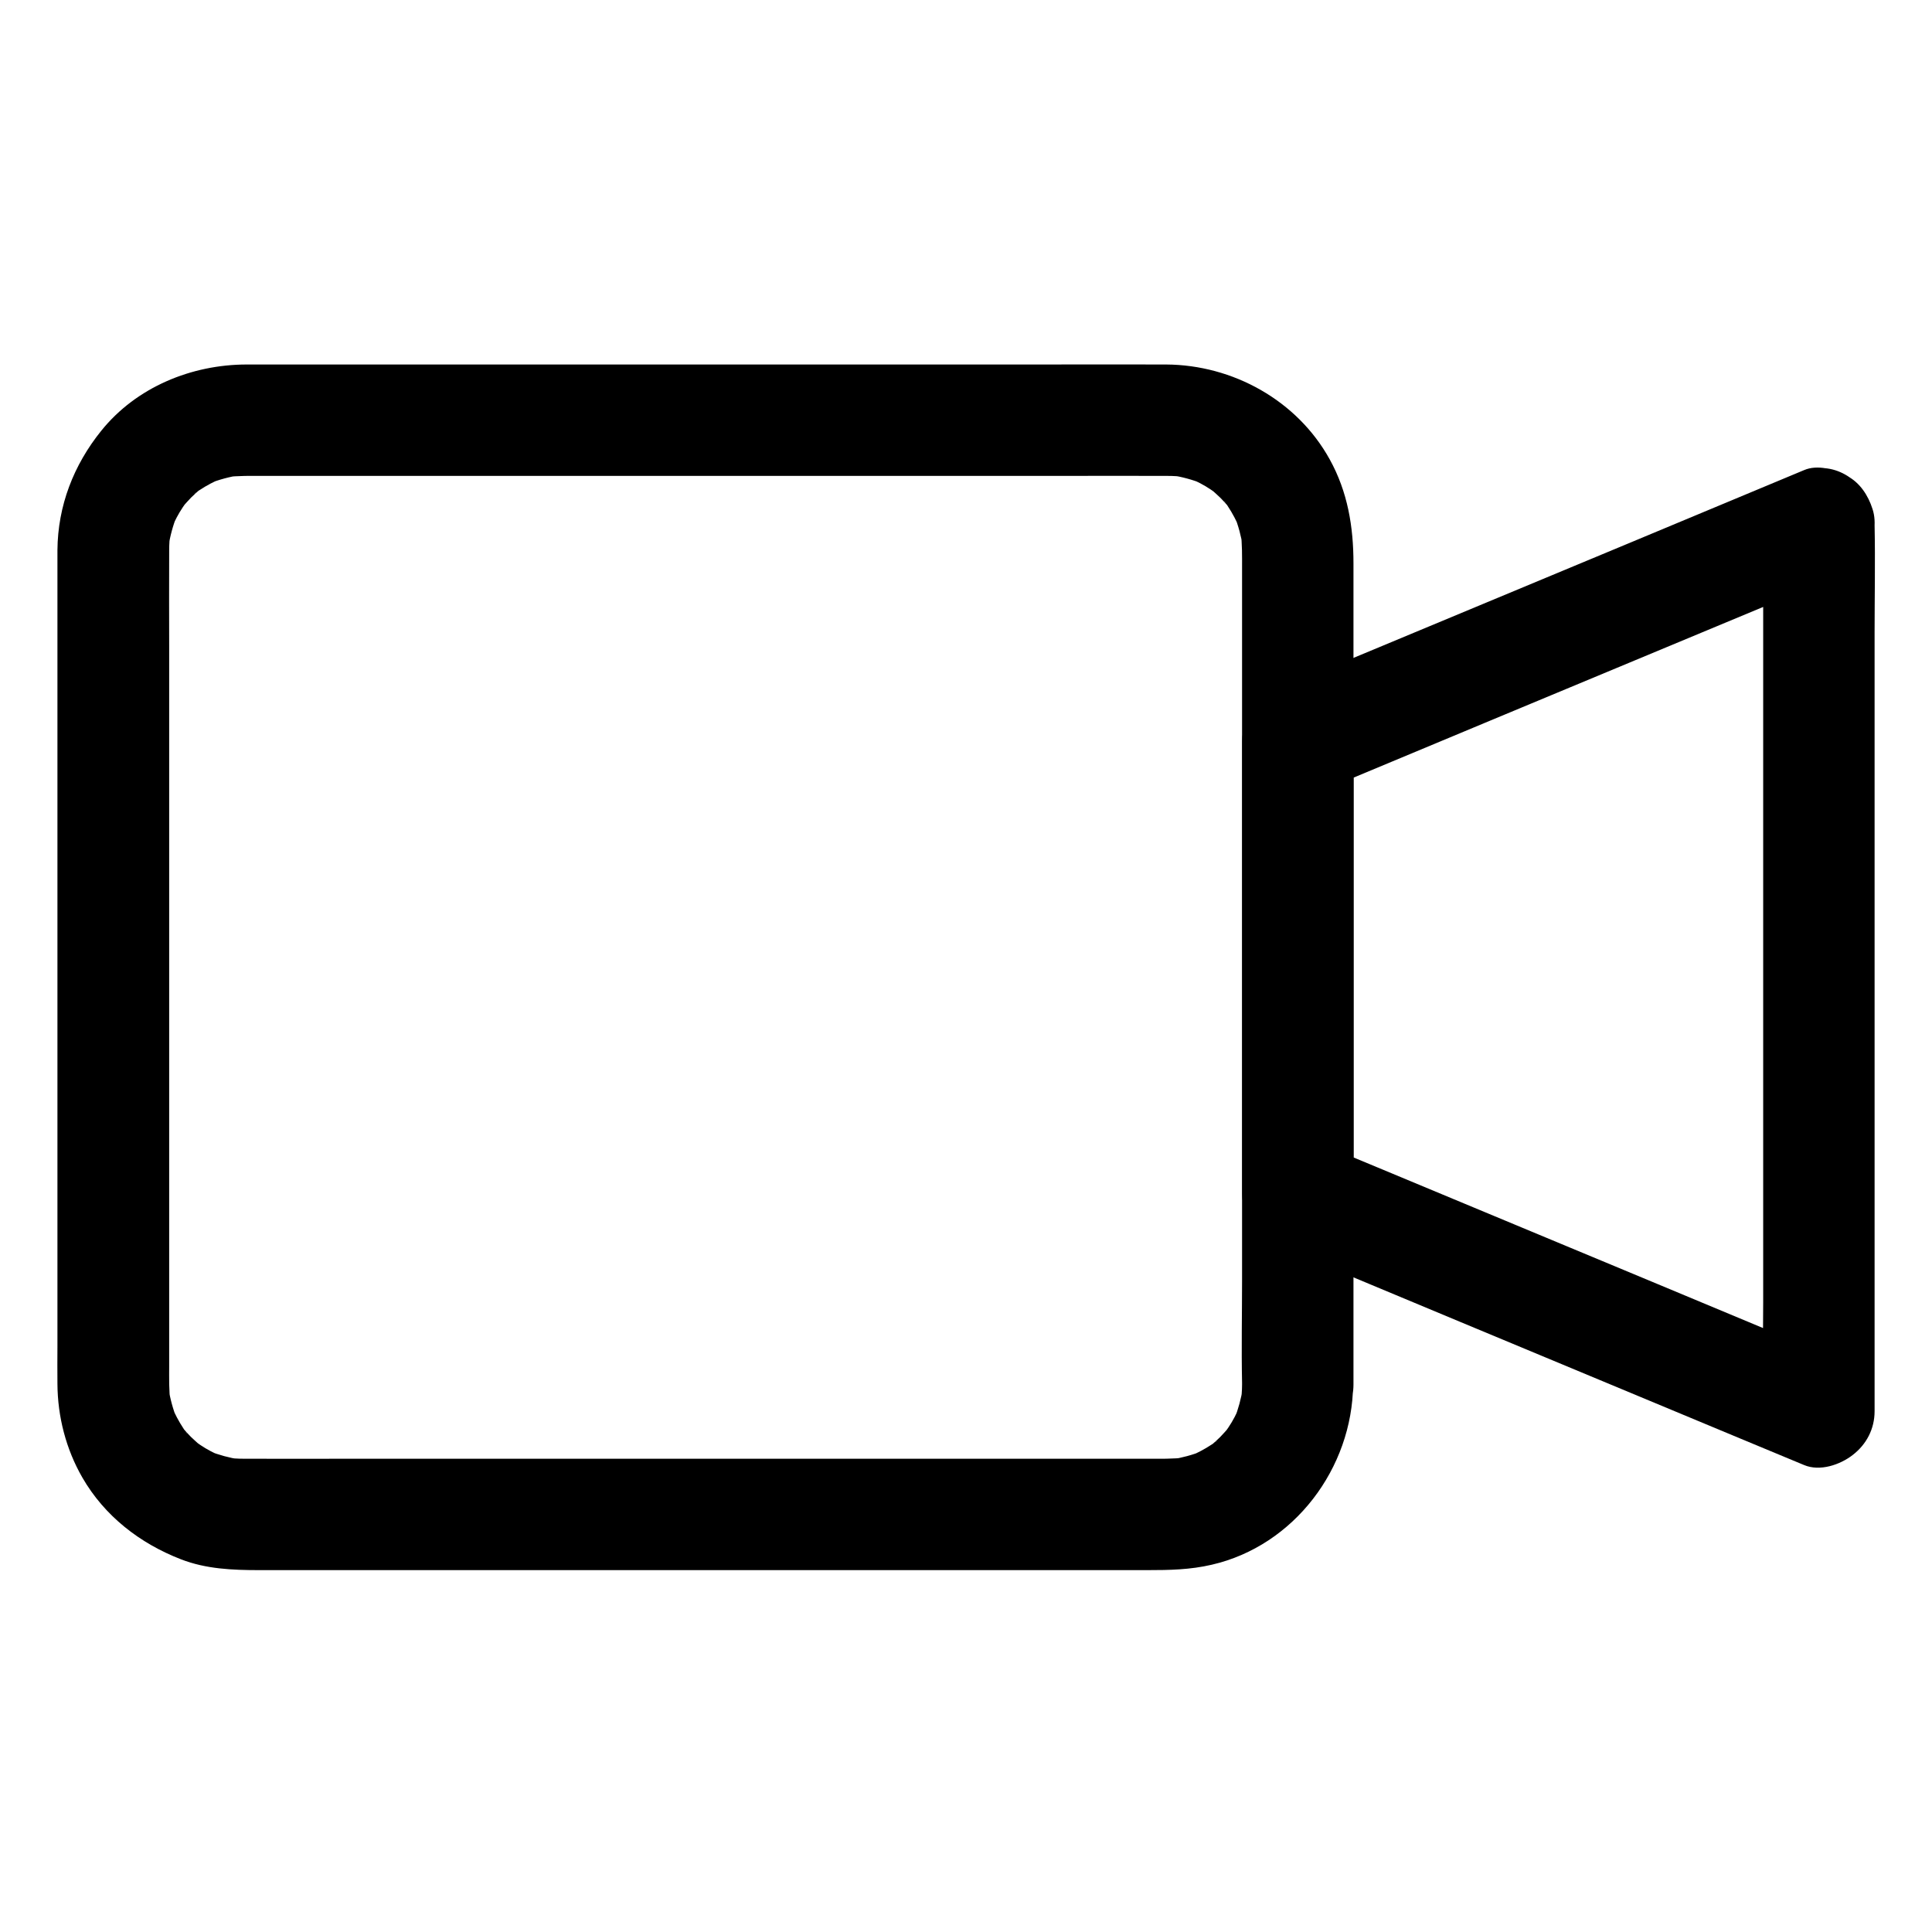
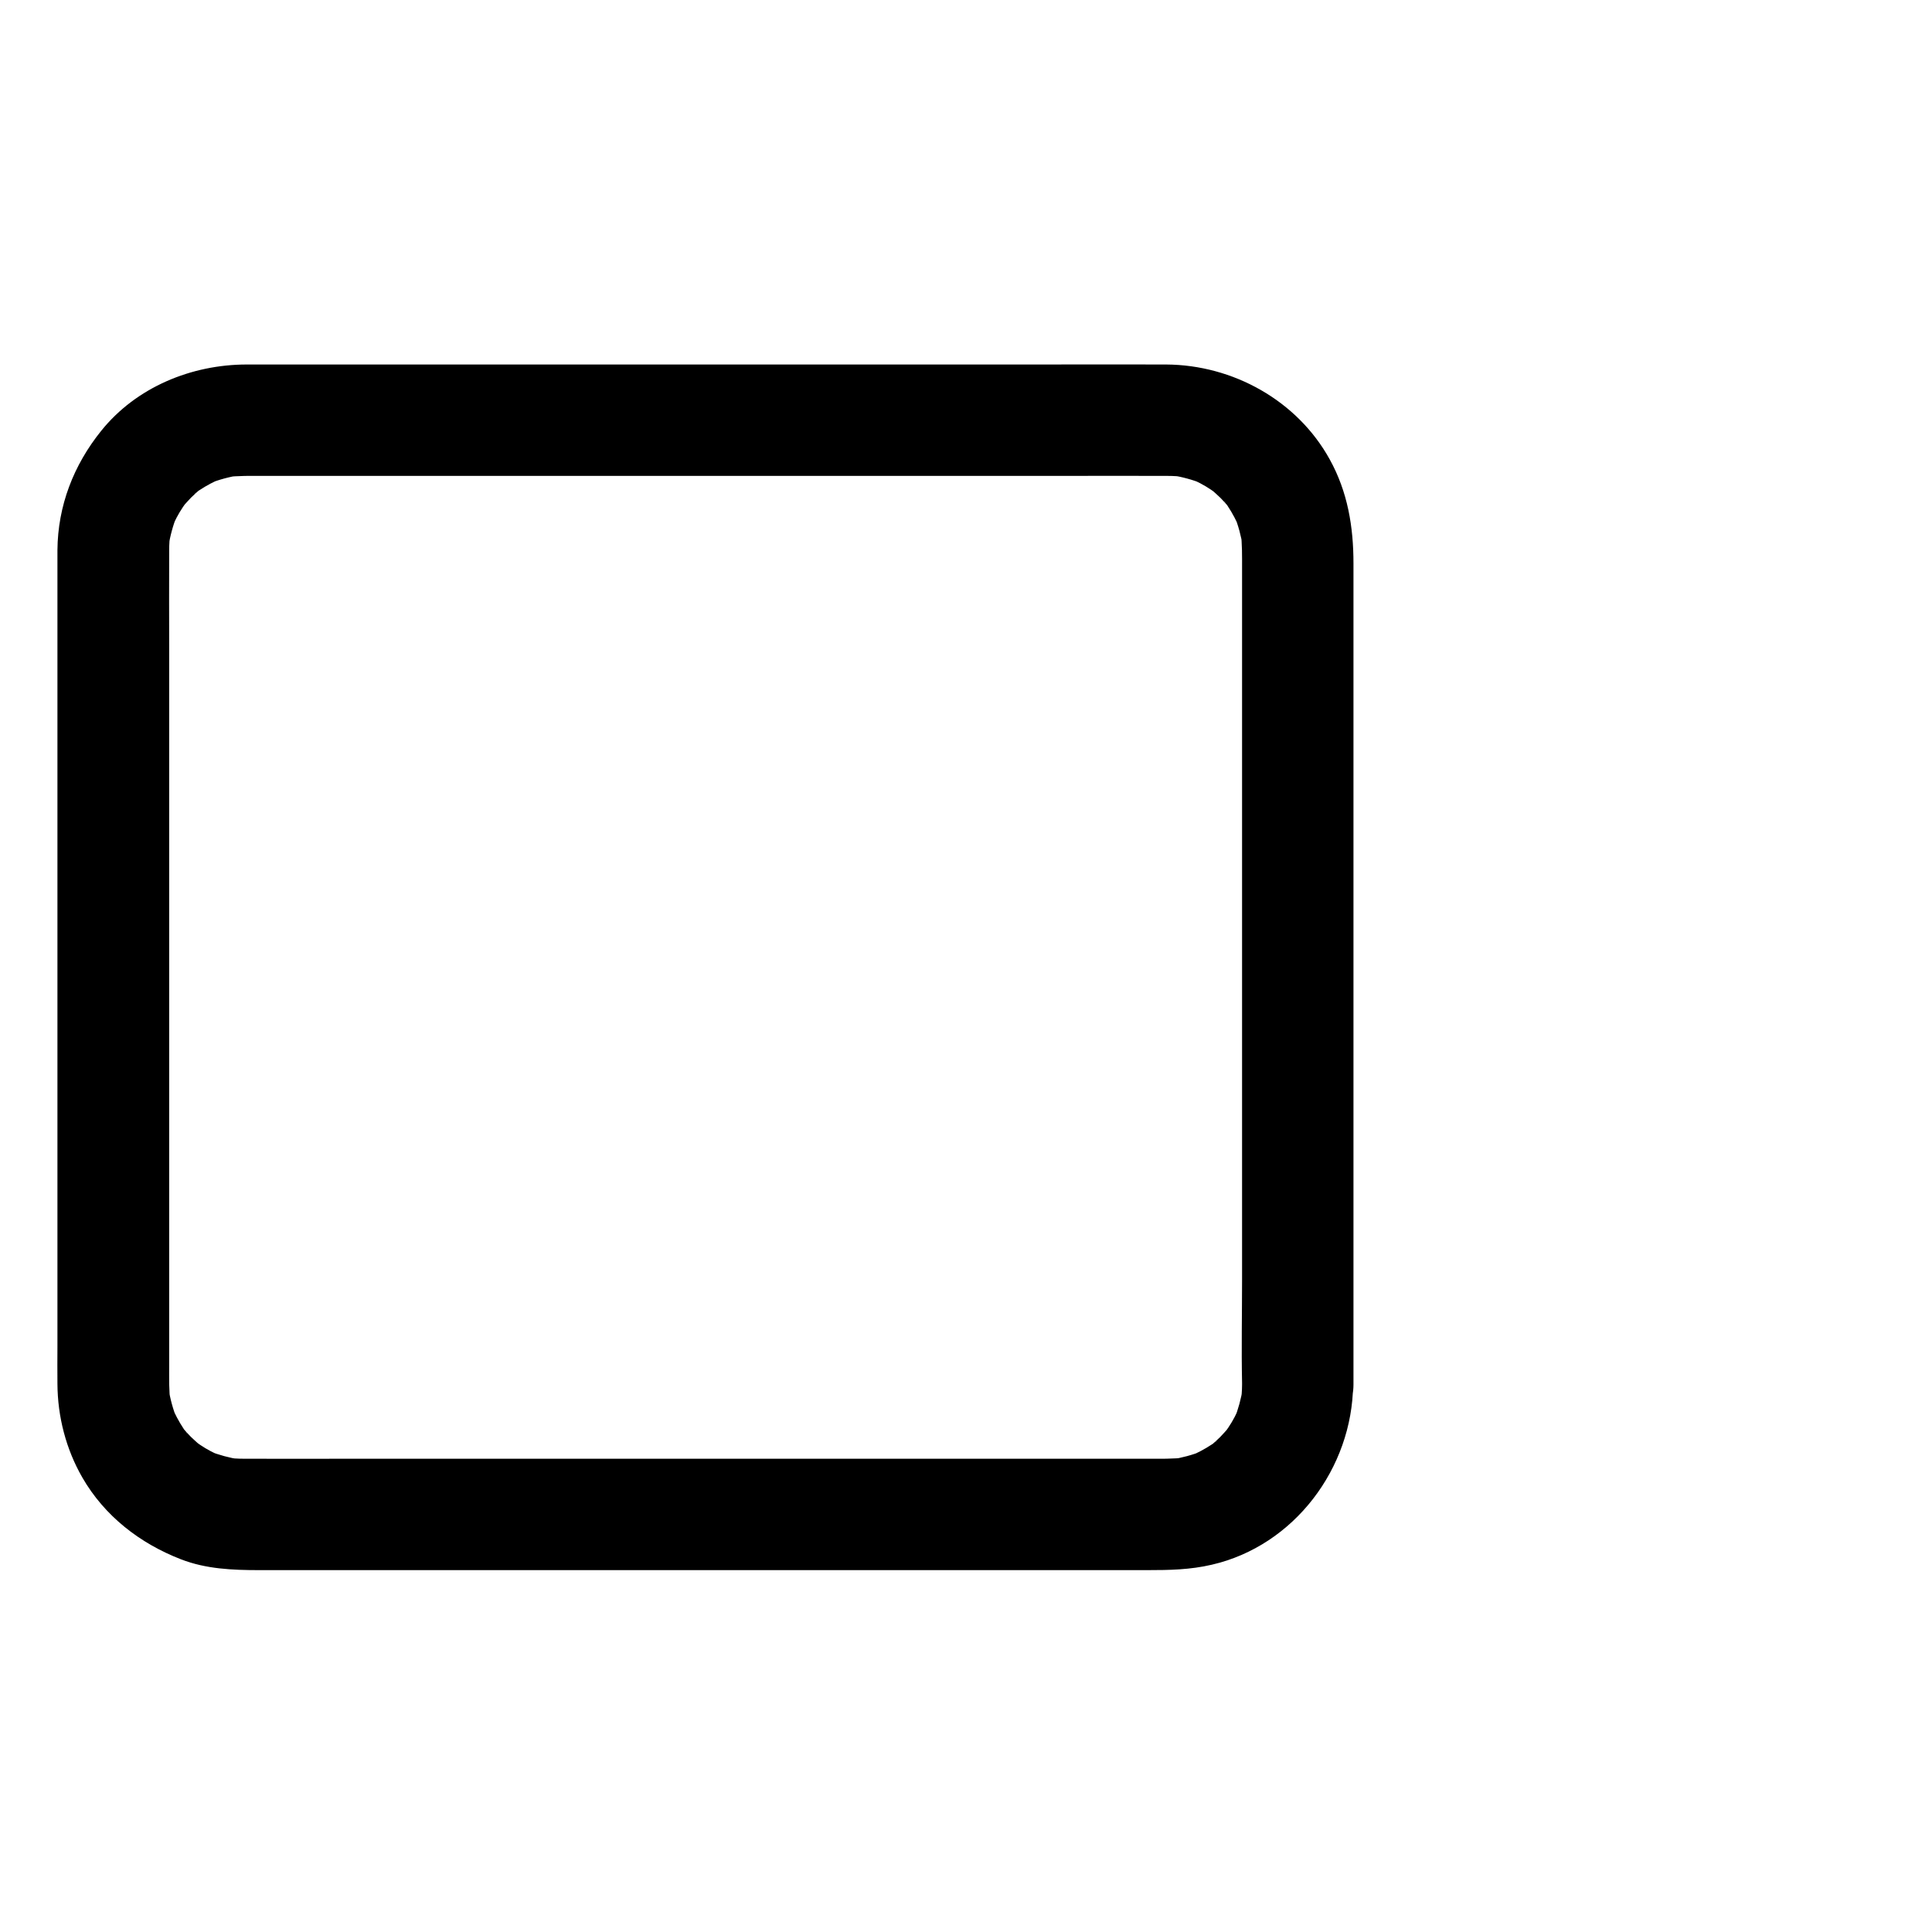
<svg xmlns="http://www.w3.org/2000/svg" fill="#000000" width="800px" height="800px" version="1.1" viewBox="144 144 512 512">
  <g>
    <path d="m473.16 510.95c0 1.625-0.148 3.199-0.344 4.773 0.195-1.328 0.344-2.609 0.543-3.938-0.441 2.856-1.18 5.609-2.262 8.316 0.492-1.18 0.984-2.363 1.477-3.543-0.836 2.016-1.82 3.938-3.051 5.758-0.297 0.441-0.641 0.887-0.934 1.328-0.789 1.277 2.609-3.051 0.934-1.18-0.738 0.789-1.426 1.625-2.164 2.363s-1.574 1.477-2.363 2.164c-1.523 1.328 1.477-1.133 1.477-1.133 0 0.148-1.133 0.789-1.328 0.934-1.918 1.277-3.938 2.312-6.004 3.199 1.18-0.492 2.363-0.984 3.543-1.477-2.707 1.082-5.461 1.82-8.316 2.262 1.328-0.195 2.609-0.344 3.938-0.543-3.445 0.441-6.938 0.344-10.43 0.344h-17.516-59.039-71.98-62.043c-9.543 0-19.141 0.051-28.684 0-1.672 0-3.297-0.098-4.922-0.344 1.328 0.195 2.609 0.344 3.938 0.543-2.856-0.441-5.609-1.18-8.316-2.262 1.18 0.492 2.363 0.984 3.543 1.477-2.016-0.836-3.938-1.82-5.758-3.051-0.441-0.297-0.887-0.641-1.328-0.934-1.277-0.789 3.051 2.609 1.18 0.934-0.789-0.738-1.625-1.426-2.363-2.164-0.738-0.738-1.477-1.574-2.164-2.363-1.328-1.523 1.133 1.477 1.133 1.477-0.148 0-0.789-1.133-0.934-1.328-1.277-1.918-2.312-3.938-3.199-6.004 0.492 1.18 0.984 2.363 1.477 3.543-1.082-2.707-1.82-5.461-2.262-8.316 0.195 1.328 0.344 2.609 0.543 3.938-0.441-3.246-0.344-6.543-0.344-9.789v-15.695-53.383-65.191-55.988c0-8.609-0.051-17.172 0-25.781 0-1.672 0.098-3.297 0.344-4.922-0.195 1.328-0.344 2.609-0.543 3.938 0.441-2.856 1.18-5.609 2.262-8.316-0.492 1.18-0.984 2.363-1.477 3.543 0.836-2.016 1.82-3.938 3.051-5.758 0.297-0.441 0.641-0.887 0.934-1.328 0.789-1.277-2.609 3.051-0.934 1.18 0.738-0.789 1.426-1.625 2.164-2.363s1.574-1.477 2.363-2.164c1.523-1.328-1.477 1.133-1.477 1.133 0-0.148 1.133-0.789 1.328-0.934 1.918-1.277 3.938-2.312 6.004-3.199-1.18 0.492-2.363 0.984-3.543 1.477 2.707-1.082 5.461-1.82 8.316-2.262-1.328 0.195-2.609 0.344-3.938 0.543 3.445-0.441 6.938-0.344 10.43-0.344h17.516 59.039 71.98 62.043c9.543 0 19.141-0.051 28.684 0 1.672 0 3.297 0.098 4.922 0.344-1.328-0.195-2.609-0.344-3.938-0.543 2.856 0.441 5.609 1.18 8.316 2.262-1.18-0.492-2.363-0.984-3.543-1.477 2.016 0.836 3.938 1.82 5.758 3.051 0.441 0.297 0.887 0.641 1.328 0.934 1.277 0.789-3.051-2.609-1.18-0.934 0.789 0.738 1.625 1.426 2.363 2.164 0.738 0.738 1.477 1.574 2.164 2.363 1.328 1.523-1.133-1.477-1.133-1.477 0.148 0 0.789 1.133 0.934 1.328 1.277 1.918 2.312 3.938 3.199 6.004-0.492-1.18-0.984-2.363-1.477-3.543 1.082 2.707 1.82 5.461 2.262 8.316-0.195-1.328-0.344-2.609-0.543-3.938 0.395 3.246 0.344 6.445 0.344 9.691v15.301 52.449 64.648 56.039c0 9.102-0.195 18.254 0 27.355v0.492c0 7.723 6.789 15.105 14.762 14.762 8.02-0.344 14.762-6.496 14.762-14.762v-30.16-68.141-73.602-45.758c0-9.645-1.523-18.941-6.297-27.551-8.609-15.598-25.633-25.043-43.344-25.141-11.07-0.051-22.141 0-33.211 0h-67.402-74.934-55.742-12.348c-14.66 0-29.273 6.004-38.574 17.562-7.332 9.102-11.512 19.875-11.609 31.637v2.312 15.742 62.141 75.129 55.496c0 3.394-0.051 6.789 0 10.137 0.051 8.66 2.262 17.27 6.594 24.797 5.902 10.234 15.254 17.465 26.176 21.695 6.594 2.559 13.629 2.856 20.613 2.856h17.172 61.5 75.523 63.023 18.301c5.758 0 11.266-0.098 16.973-1.426 21.895-5.019 37.293-25.633 37.492-47.773 0.098-7.723-6.84-15.105-14.762-14.762-7.977 0.391-14.621 6.543-14.668 14.809z" />
-     <path d="m622.09 268.59c-15.645 6.543-31.293 13.039-46.938 19.582-24.746 10.281-49.445 20.613-74.195 30.898-5.656 2.363-11.316 4.723-16.926 7.035-3.102 1.277-5.559 2.559-7.676 5.312-1.969 2.559-3.148 5.609-3.148 8.953v40.492 64.797 14.809c0 3.297 1.18 6.394 3.148 8.953 2.117 2.754 4.43 3.938 7.676 5.312 15.645 6.543 31.293 13.039 46.938 19.582 24.746 10.281 49.445 20.613 74.195 30.898 5.656 2.363 11.316 4.723 16.926 7.035 4.184 1.77 9.543-0.051 12.891-2.656 3.641-2.805 5.805-6.887 5.805-11.609v-23.418-56.188-67.945-58.746c0-9.496 0.195-18.992 0-28.488v-0.395c0-7.723-6.789-15.105-14.762-14.762-8.02 0.344-14.762 6.496-14.762 14.762v23.418 56.188 67.945 58.746c0 9.496-0.297 19.039 0 28.488v0.395c6.25-4.723 12.449-9.496 18.695-14.219-15.645-6.543-31.293-13.039-46.938-19.582-24.746-10.281-49.445-20.613-74.195-30.898-5.656-2.363-11.316-4.723-16.926-7.035 3.59 4.723 7.231 9.496 10.824 14.219v-40.492-64.797-14.809c-3.59 4.723-7.231 9.496-10.824 14.219 15.645-6.543 31.293-13.039 46.938-19.582 24.746-10.281 49.445-20.613 74.195-30.898 5.656-2.363 11.316-4.723 16.926-7.035 3.691-1.523 6.691-3.148 8.809-6.789 1.871-3.148 2.656-7.824 1.477-11.367-1.133-3.59-3.344-7.035-6.789-8.809-3.246-1.766-7.824-3.047-11.363-1.52z" />
  </g>
</svg>